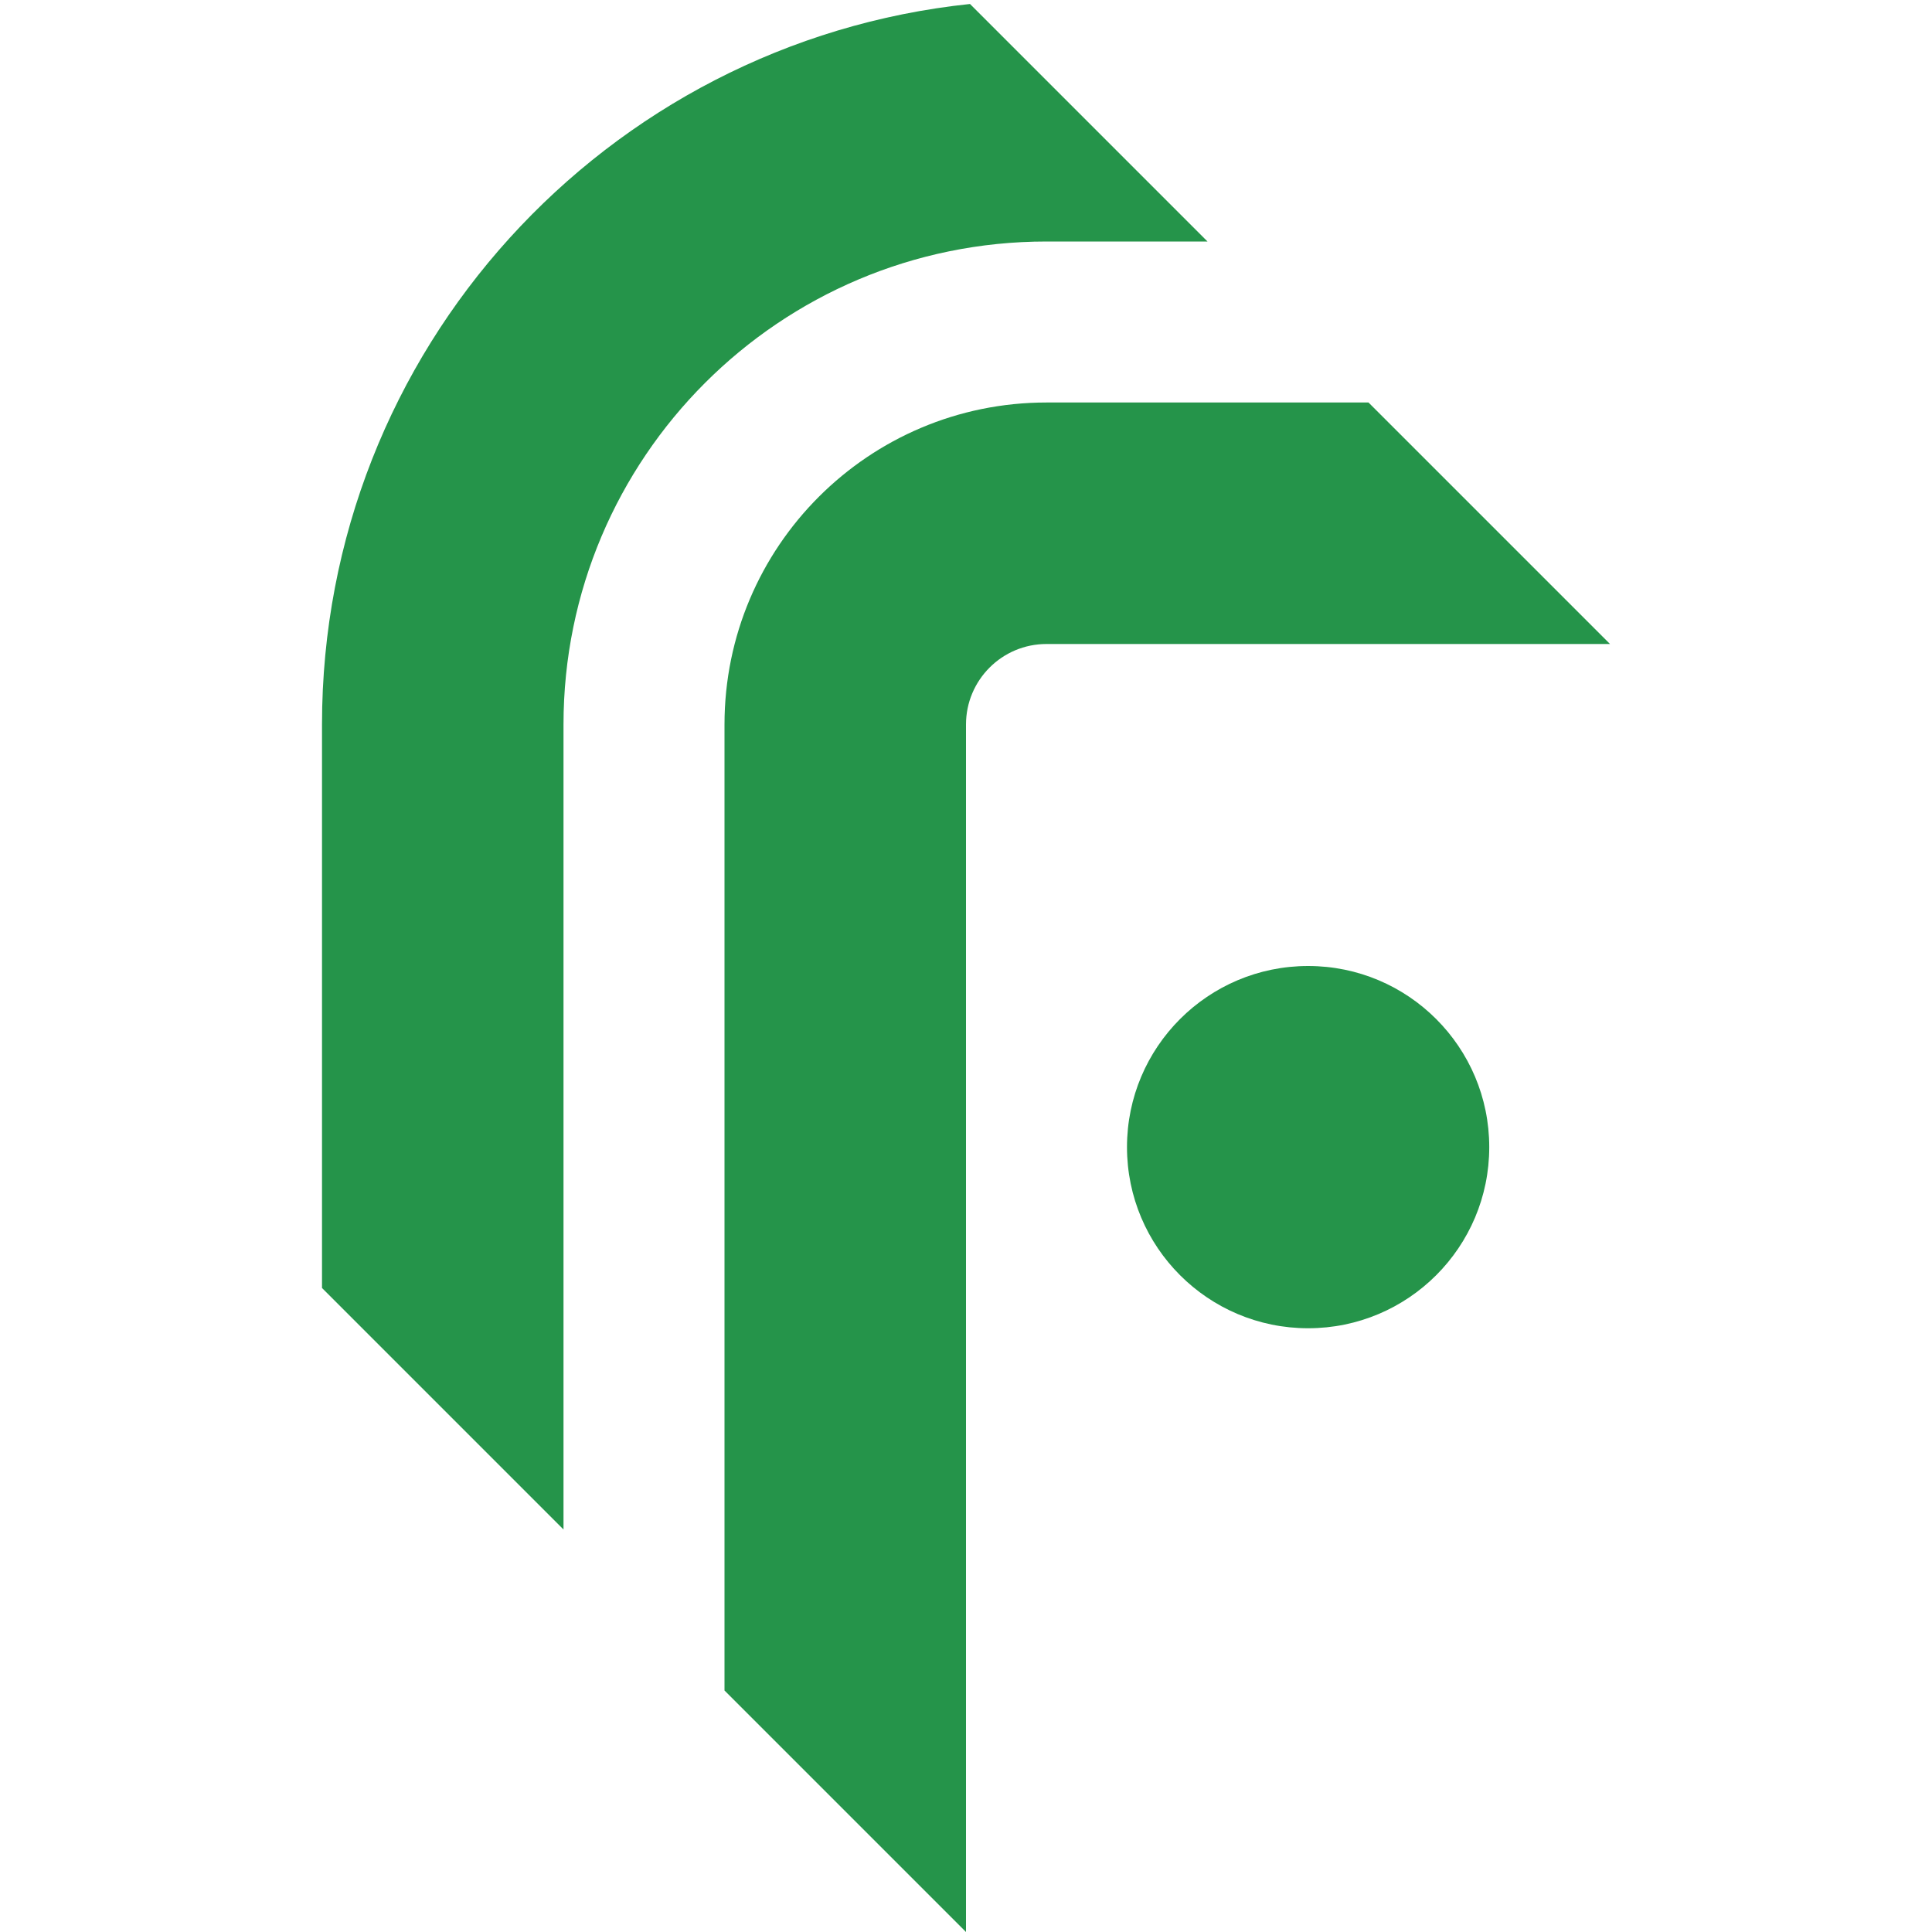
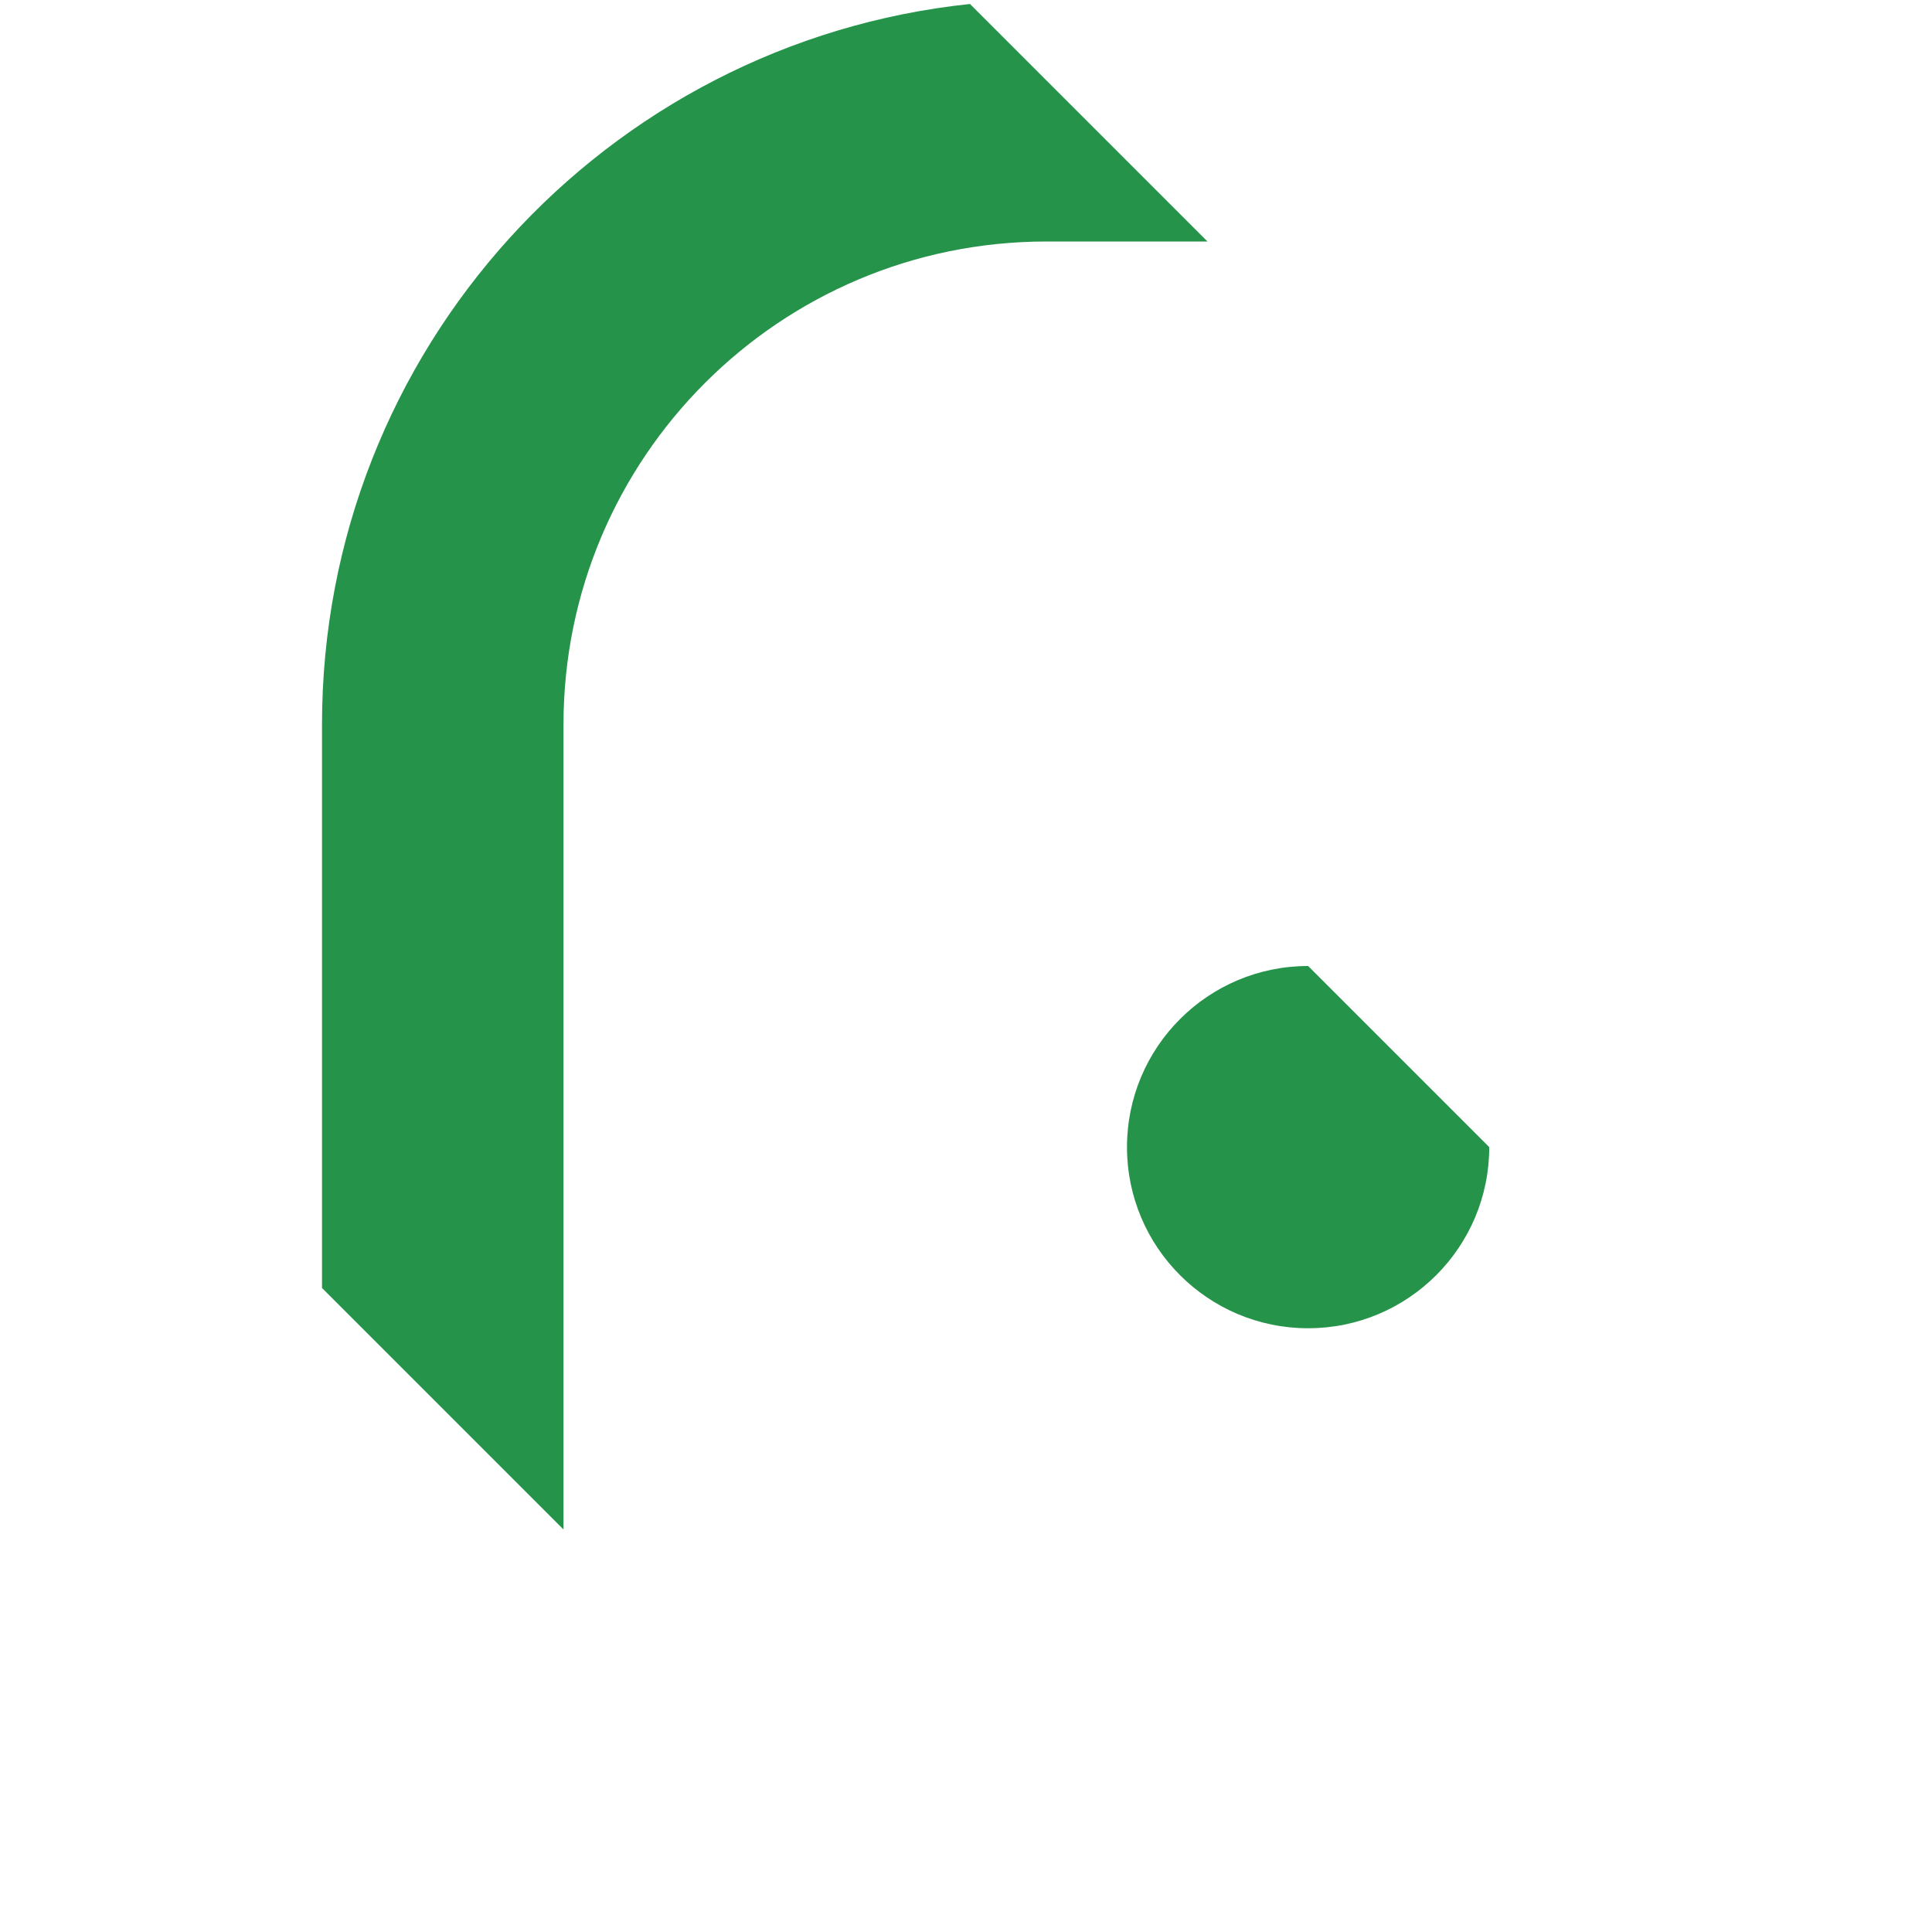
<svg xmlns="http://www.w3.org/2000/svg" width="160" height="160" viewBox="0 0 160 160" fill="none">
  <g clip-path="url(#clip0_5_11)">
    <path d="M80.331 0.33C50.172 3.496 26.667 29.003 26.667 60V106.666L46.667 126.667V60C46.667 37.908 64.575 20 86.667 20H100L80.331 0.33Z" fill="#25944A" />
-     <path d="M123.333 95C123.333 103.284 116.618 110 108.333 110C100.049 110 93.333 103.284 93.333 95C93.333 86.716 100.049 80 108.333 80C116.618 80 123.333 86.716 123.333 95Z" fill="#25944A" />
-     <path d="M86.667 33.333H113.333L133.333 53.333H86.667C82.985 53.333 80 56.318 80 60V160L60 140V60C60 45.272 71.939 33.333 86.667 33.333Z" fill="#25944A" />
+     <path d="M123.333 95C123.333 103.284 116.618 110 108.333 110C100.049 110 93.333 103.284 93.333 95C93.333 86.716 100.049 80 108.333 80Z" fill="#25944A" />
  </g>
  <defs>
    <clipPath id="clip0_5_11">
      <rect width="160" height="160" fill="white" />
    </clipPath>
  </defs>
</svg>